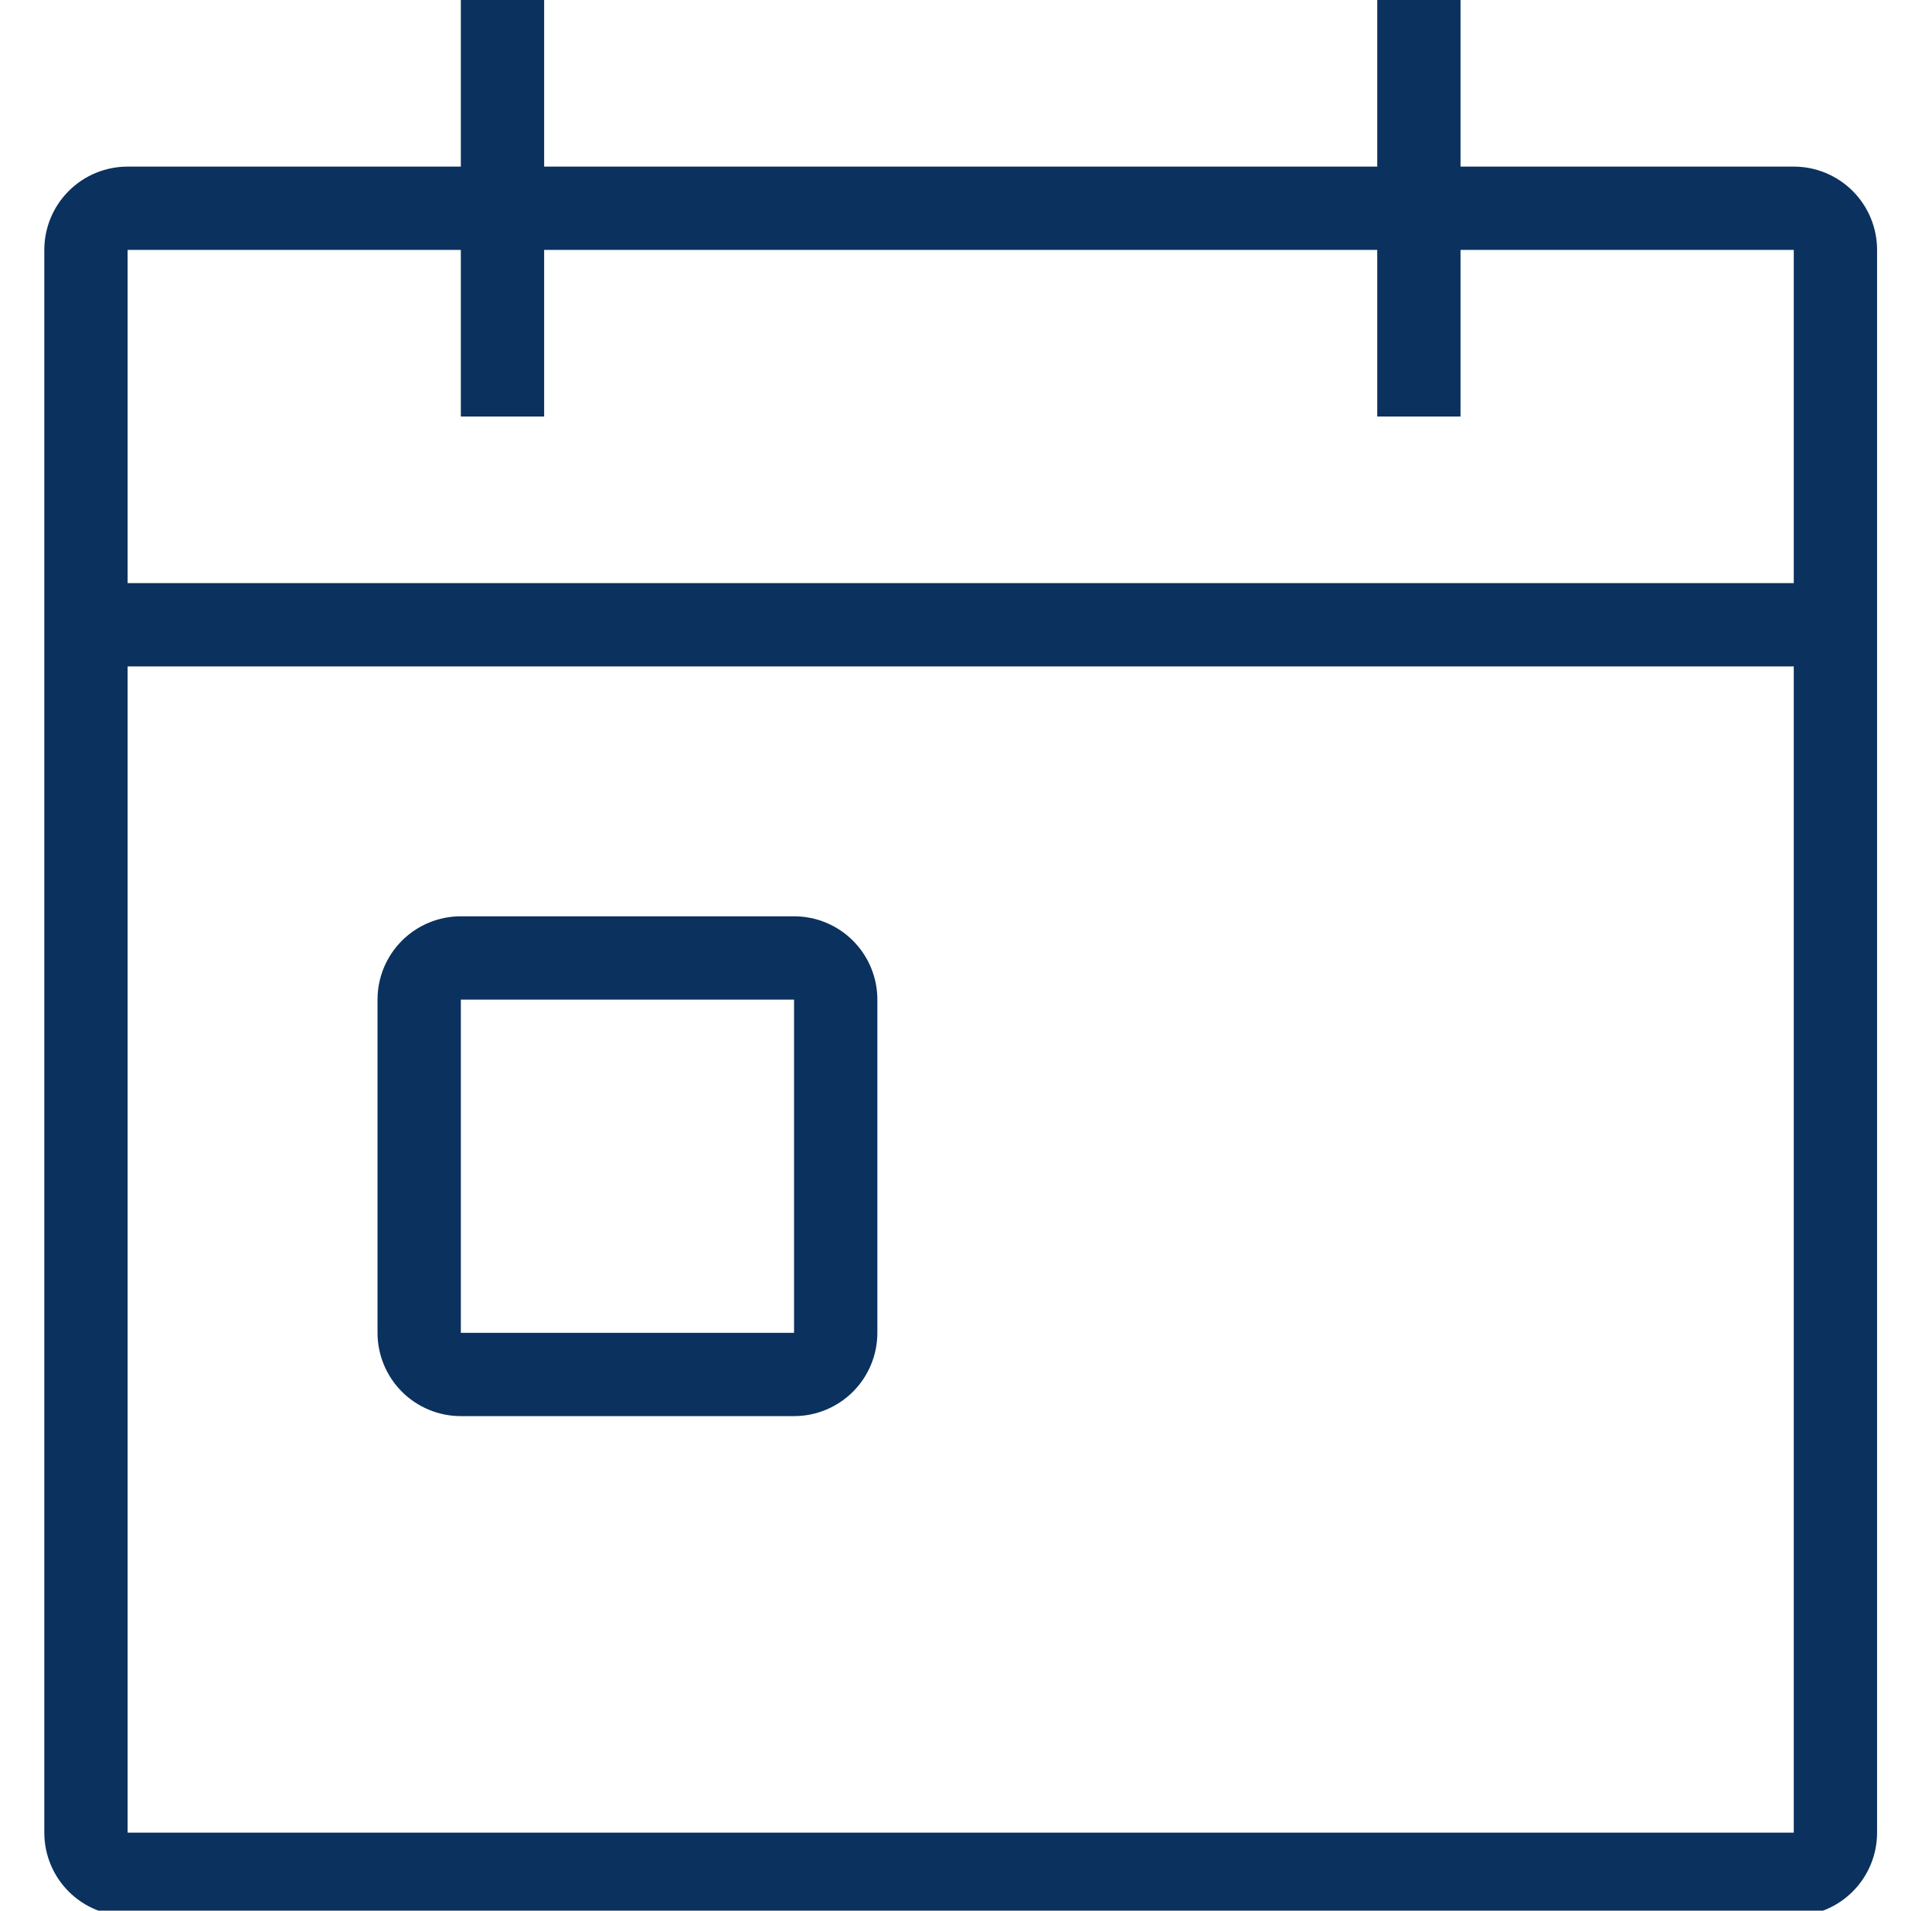
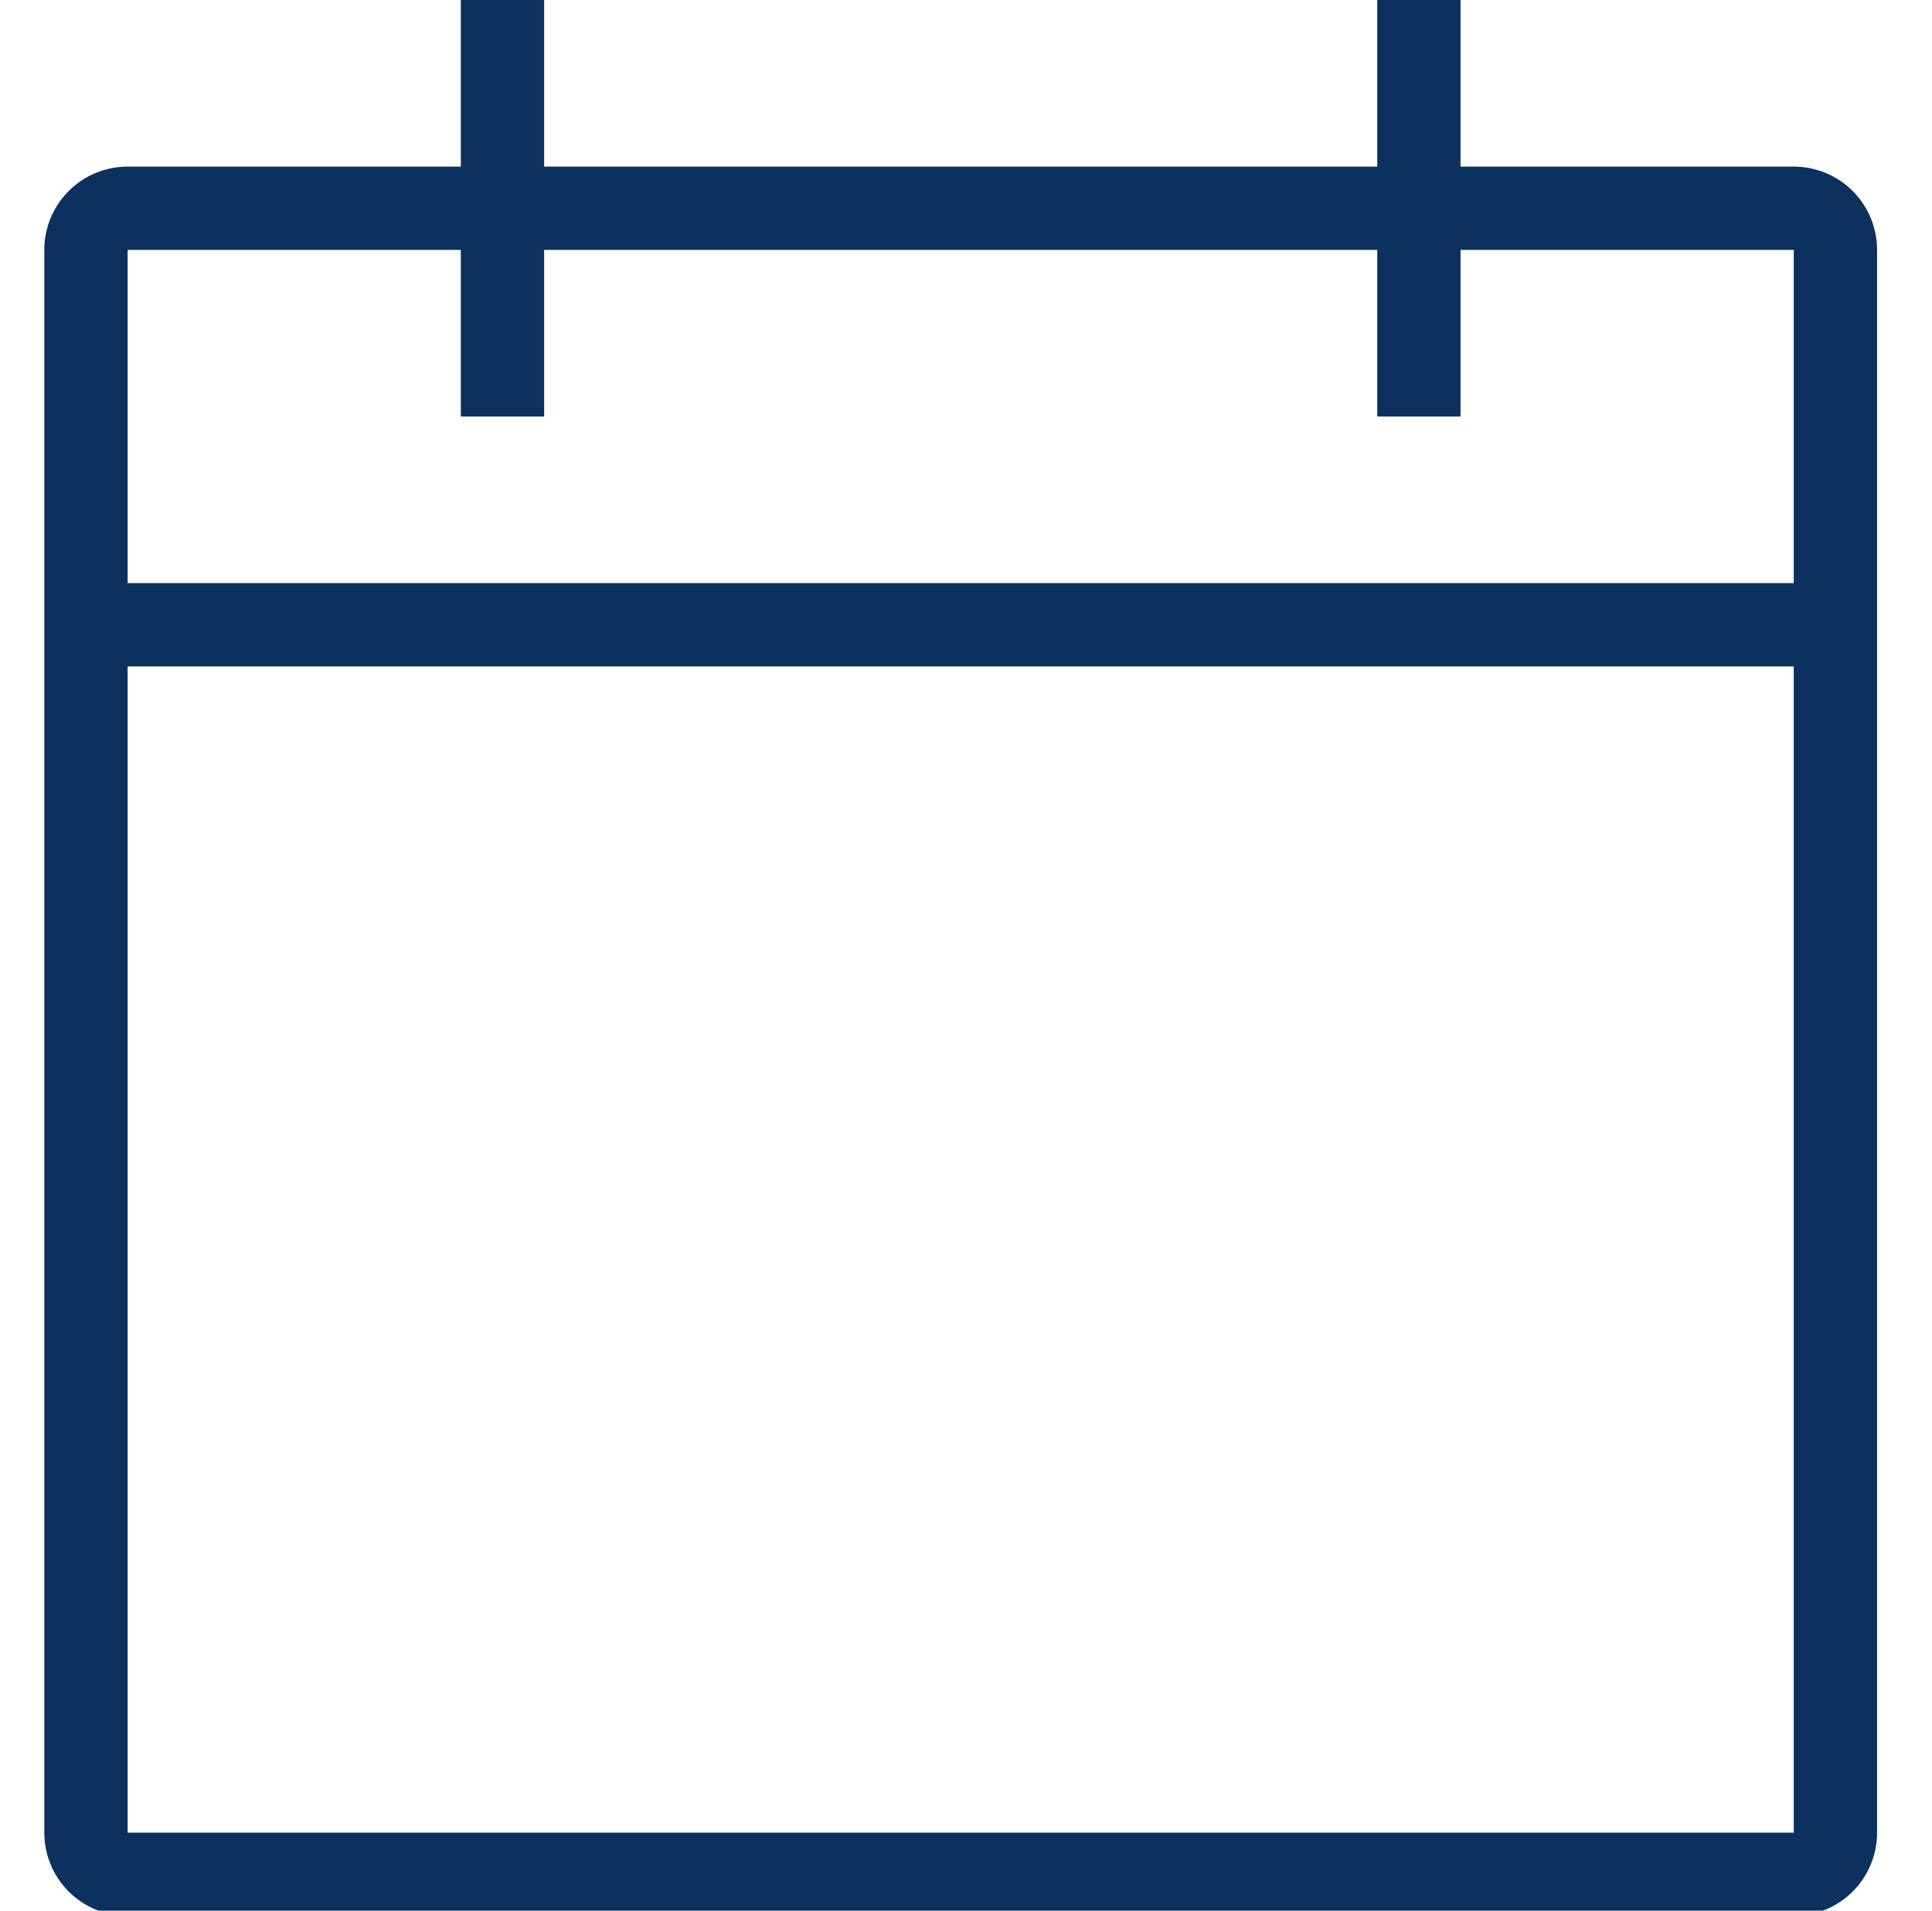
<svg xmlns="http://www.w3.org/2000/svg" width="91" height="90" viewBox="0 0 91 90" fill="none">
  <g clip-path="url(#clip0_341_3208)">
    <path d="M84.489 7.848H68.793V0H64.87V7.848H25.63V0H21.706V7.848H6.011C4.97 7.848 3.972 8.261 3.236 8.997C2.5 9.733 2.087 10.731 2.087 11.772V86.326C2.087 87.367 2.5 88.365 3.236 89.101C3.972 89.837 4.97 90.25 6.011 90.25H84.489C85.53 90.25 86.528 89.837 87.264 89.101C88 88.365 88.413 87.367 88.413 86.326V11.772C88.413 10.731 88 9.733 87.264 8.997C86.528 8.261 85.53 7.848 84.489 7.848V7.848ZM84.489 86.326H6.011V31.391H84.489V86.326ZM84.489 27.467H6.011V11.772H21.706V19.62H25.63V11.772H64.87V19.62H68.793V11.772H84.489V27.467Z" fill="#0B315E" />
-     <path d="M21.706 66.706H37.401C38.442 66.706 39.44 66.292 40.176 65.556C40.912 64.82 41.325 63.822 41.325 62.782V47.086C41.325 46.045 40.912 45.047 40.176 44.311C39.44 43.575 38.442 43.162 37.401 43.162H21.706C20.665 43.162 19.667 43.575 18.931 44.311C18.195 45.047 17.782 46.045 17.782 47.086V62.782C17.782 63.822 18.195 64.82 18.931 65.556C19.667 66.292 20.665 66.706 21.706 66.706ZM21.706 47.086H37.401V62.782H21.706V47.086Z" fill="#0B315E" />
  </g>
  <defs>
    <clipPath id="clip0_341_3208">
      <rect width="90.003" height="90" fill="white" />
    </clipPath>
  </defs>
</svg>